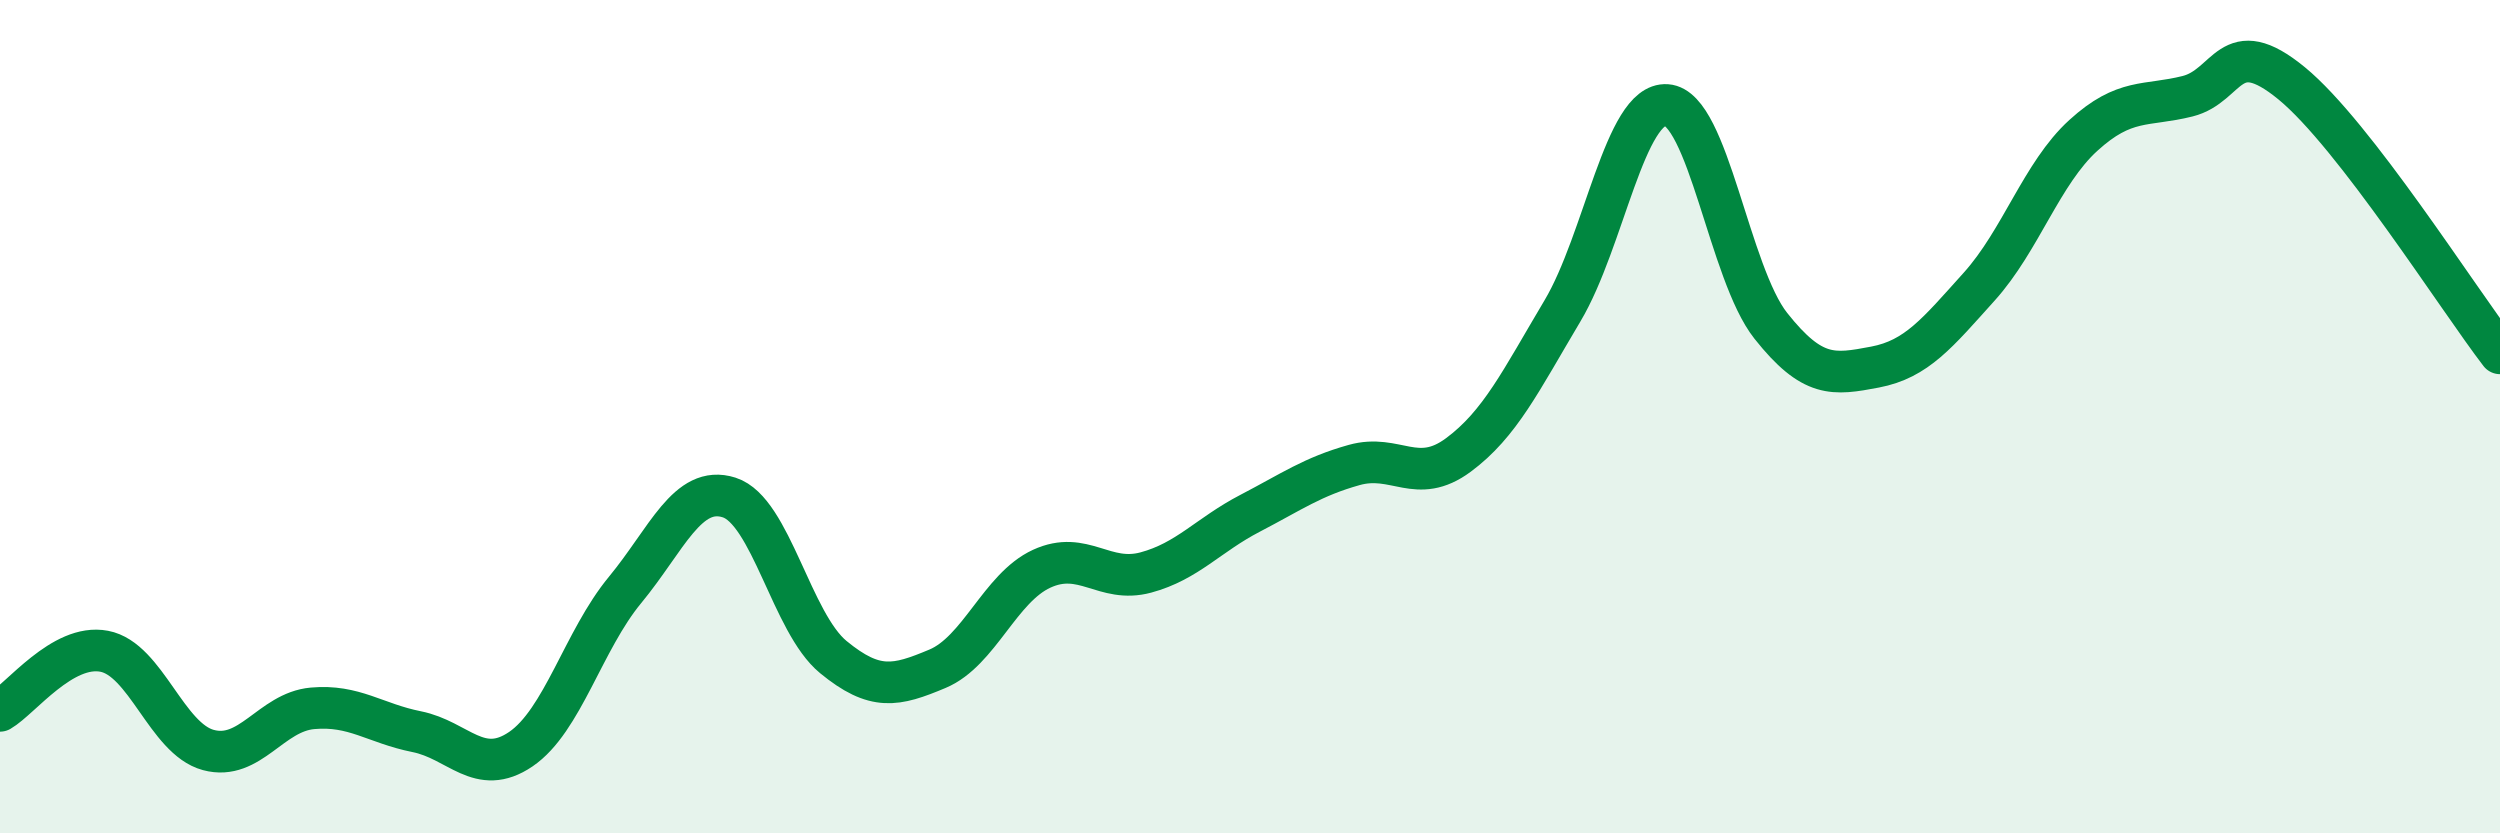
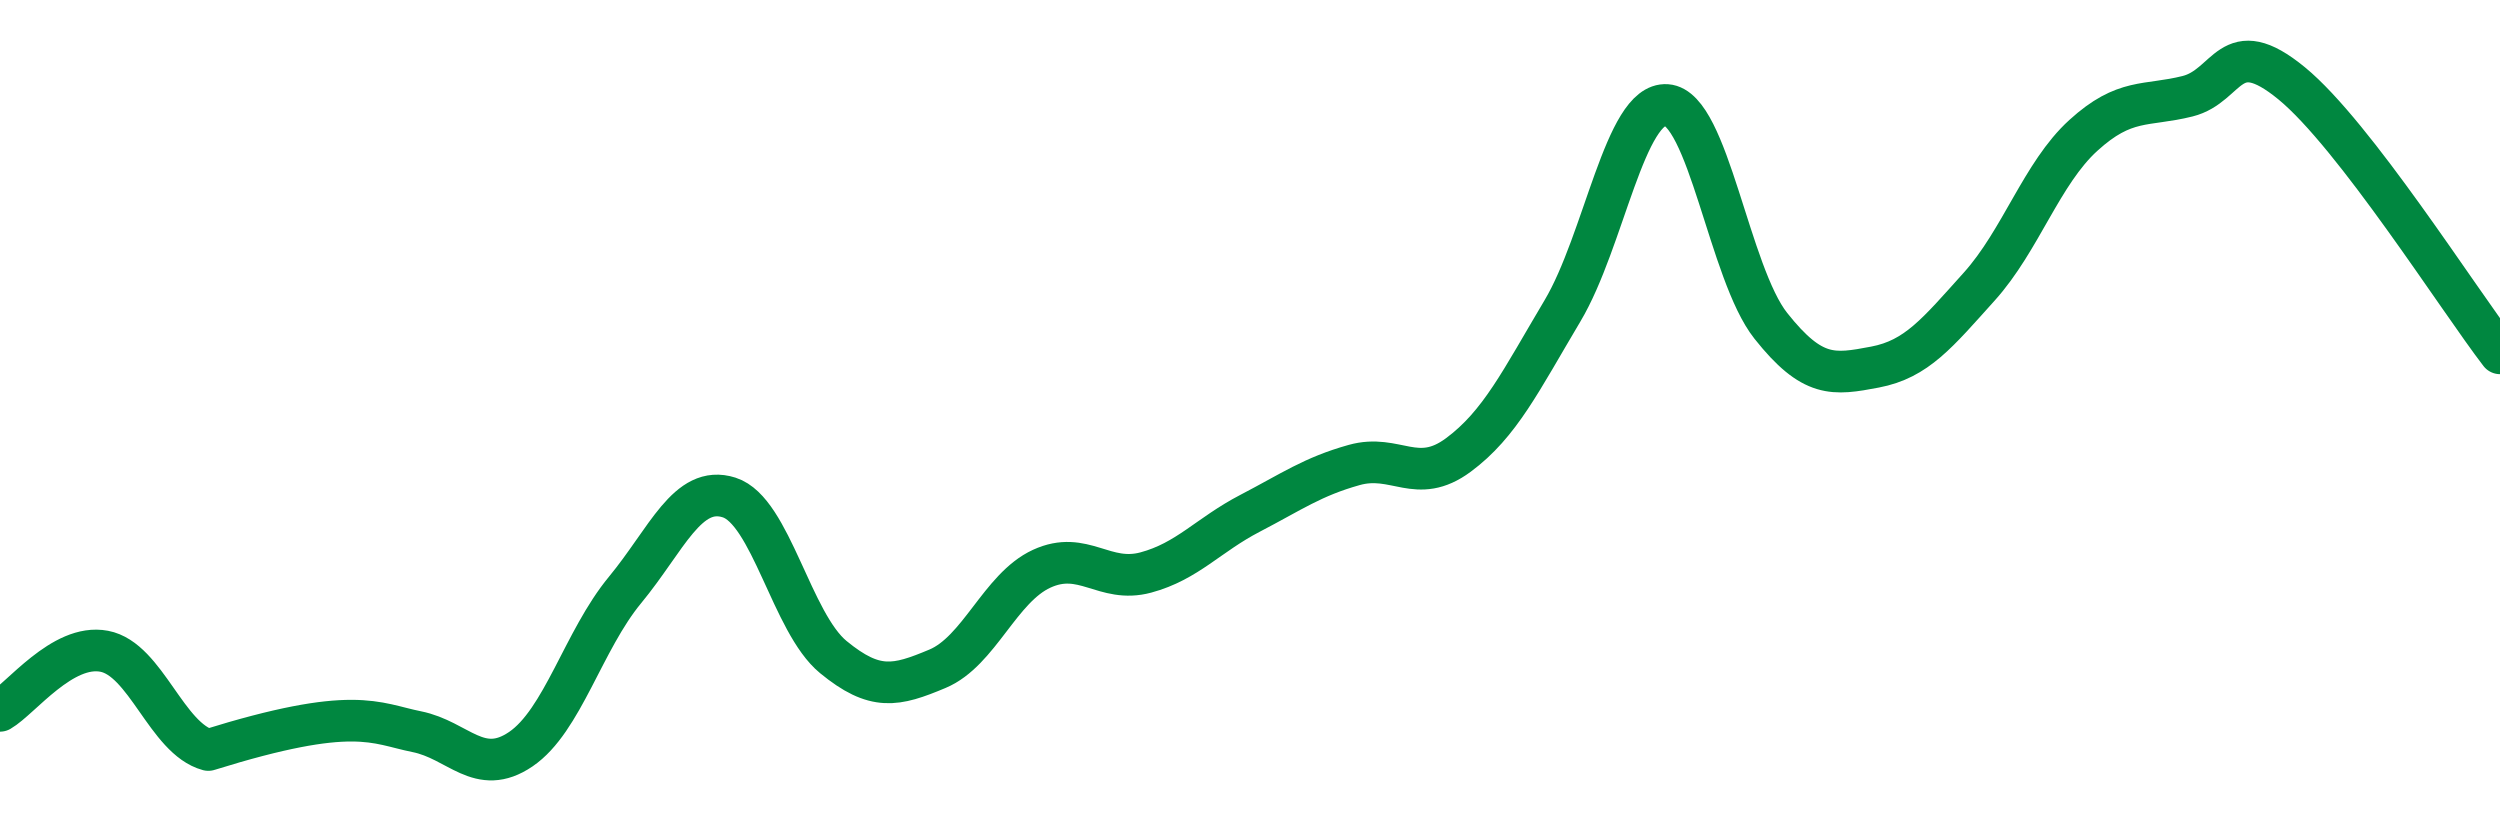
<svg xmlns="http://www.w3.org/2000/svg" width="60" height="20" viewBox="0 0 60 20">
-   <path d="M 0,17.06 C 0.5,16.77 1.5,15.44 2.5,15.63 C 3.5,15.82 4,17.73 5,18 C 6,18.27 6.5,17.09 7.5,17 C 8.5,16.91 9,17.36 10,17.56 C 11,17.76 11.5,18.66 12.5,17.98 C 13.5,17.3 14,15.37 15,14.16 C 16,12.95 16.5,11.62 17.5,11.94 C 18.5,12.26 19,14.95 20,15.77 C 21,16.59 21.5,16.47 22.5,16.05 C 23.5,15.63 24,14.11 25,13.65 C 26,13.19 26.5,14.01 27.5,13.74 C 28.5,13.47 29,12.84 30,12.32 C 31,11.8 31.5,11.44 32.5,11.16 C 33.5,10.88 34,11.66 35,10.92 C 36,10.18 36.5,9.14 37.5,7.46 C 38.5,5.78 39,2.45 40,2.52 C 41,2.59 41.5,6.56 42.5,7.82 C 43.5,9.08 44,9 45,8.81 C 46,8.62 46.5,7.99 47.5,6.88 C 48.5,5.77 49,4.16 50,3.25 C 51,2.34 51.5,2.56 52.5,2.31 C 53.5,2.06 53.5,0.77 55,2 C 56.5,3.23 59,7.18 60,8.48L60 20L0 20Z" fill="#008740" opacity="0.1" stroke-linecap="round" stroke-linejoin="round" />
-   <path d="M 0,17.06 C 0.5,16.77 1.5,15.44 2.5,15.63 C 3.5,15.82 4,17.73 5,18 C 6,18.27 6.5,17.09 7.5,17 C 8.5,16.91 9,17.36 10,17.56 C 11,17.76 11.5,18.66 12.5,17.98 C 13.5,17.3 14,15.37 15,14.16 C 16,12.95 16.5,11.62 17.5,11.94 C 18.5,12.26 19,14.95 20,15.77 C 21,16.59 21.5,16.47 22.5,16.05 C 23.5,15.63 24,14.11 25,13.65 C 26,13.19 26.5,14.01 27.5,13.74 C 28.5,13.47 29,12.84 30,12.32 C 31,11.8 31.5,11.44 32.5,11.16 C 33.5,10.88 34,11.66 35,10.92 C 36,10.18 36.5,9.14 37.5,7.46 C 38.5,5.78 39,2.45 40,2.52 C 41,2.59 41.5,6.56 42.5,7.82 C 43.5,9.08 44,9 45,8.81 C 46,8.62 46.5,7.99 47.5,6.88 C 48.5,5.77 49,4.16 50,3.25 C 51,2.34 51.5,2.56 52.5,2.31 C 53.5,2.06 53.5,0.77 55,2 C 56.5,3.23 59,7.18 60,8.48" stroke="#008740" stroke-width="1" fill="none" stroke-linecap="round" stroke-linejoin="round" />
+   <path d="M 0,17.06 C 0.5,16.77 1.5,15.44 2.5,15.63 C 3.5,15.82 4,17.73 5,18 C 8.5,16.91 9,17.36 10,17.56 C 11,17.76 11.5,18.66 12.5,17.98 C 13.5,17.3 14,15.37 15,14.16 C 16,12.95 16.5,11.62 17.5,11.94 C 18.5,12.26 19,14.95 20,15.77 C 21,16.59 21.5,16.47 22.5,16.05 C 23.5,15.63 24,14.11 25,13.65 C 26,13.19 26.5,14.01 27.5,13.74 C 28.5,13.47 29,12.84 30,12.32 C 31,11.8 31.5,11.44 32.5,11.16 C 33.5,10.88 34,11.66 35,10.92 C 36,10.18 36.5,9.14 37.5,7.46 C 38.5,5.78 39,2.45 40,2.52 C 41,2.59 41.5,6.56 42.5,7.82 C 43.5,9.08 44,9 45,8.81 C 46,8.62 46.5,7.99 47.5,6.88 C 48.5,5.77 49,4.16 50,3.25 C 51,2.34 51.5,2.56 52.5,2.31 C 53.5,2.06 53.5,0.77 55,2 C 56.5,3.23 59,7.18 60,8.48" stroke="#008740" stroke-width="1" fill="none" stroke-linecap="round" stroke-linejoin="round" />
</svg>